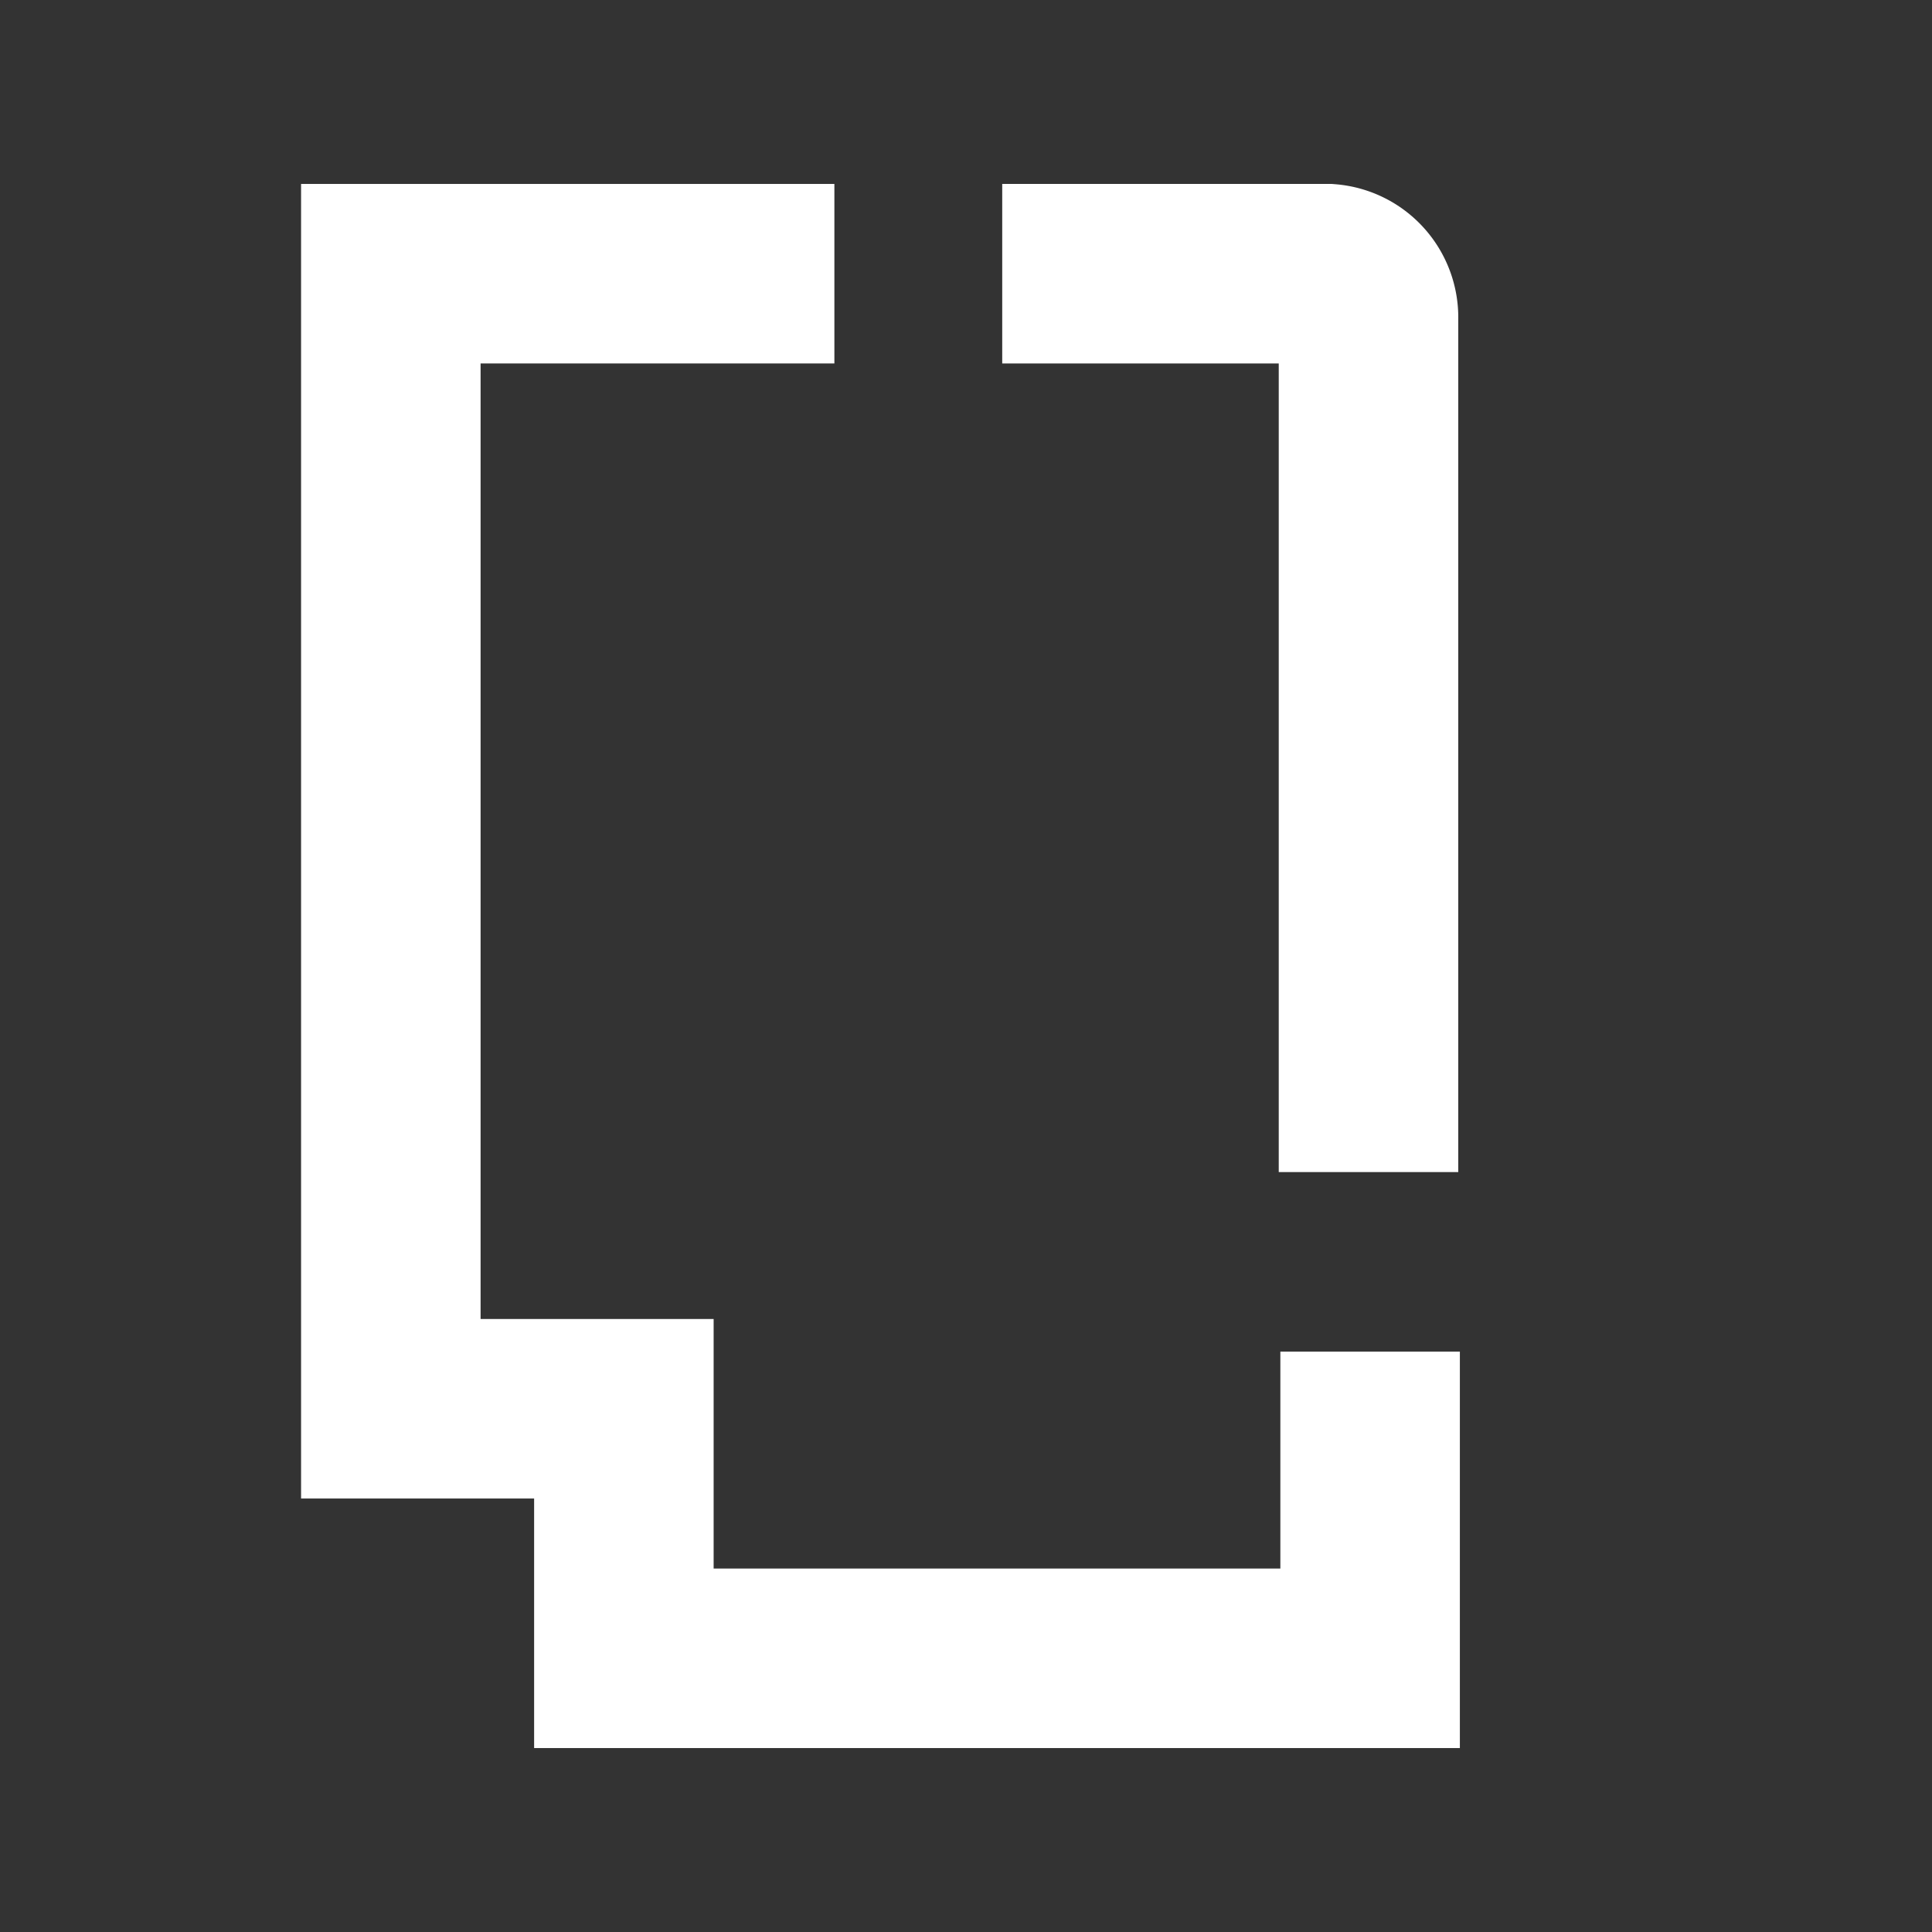
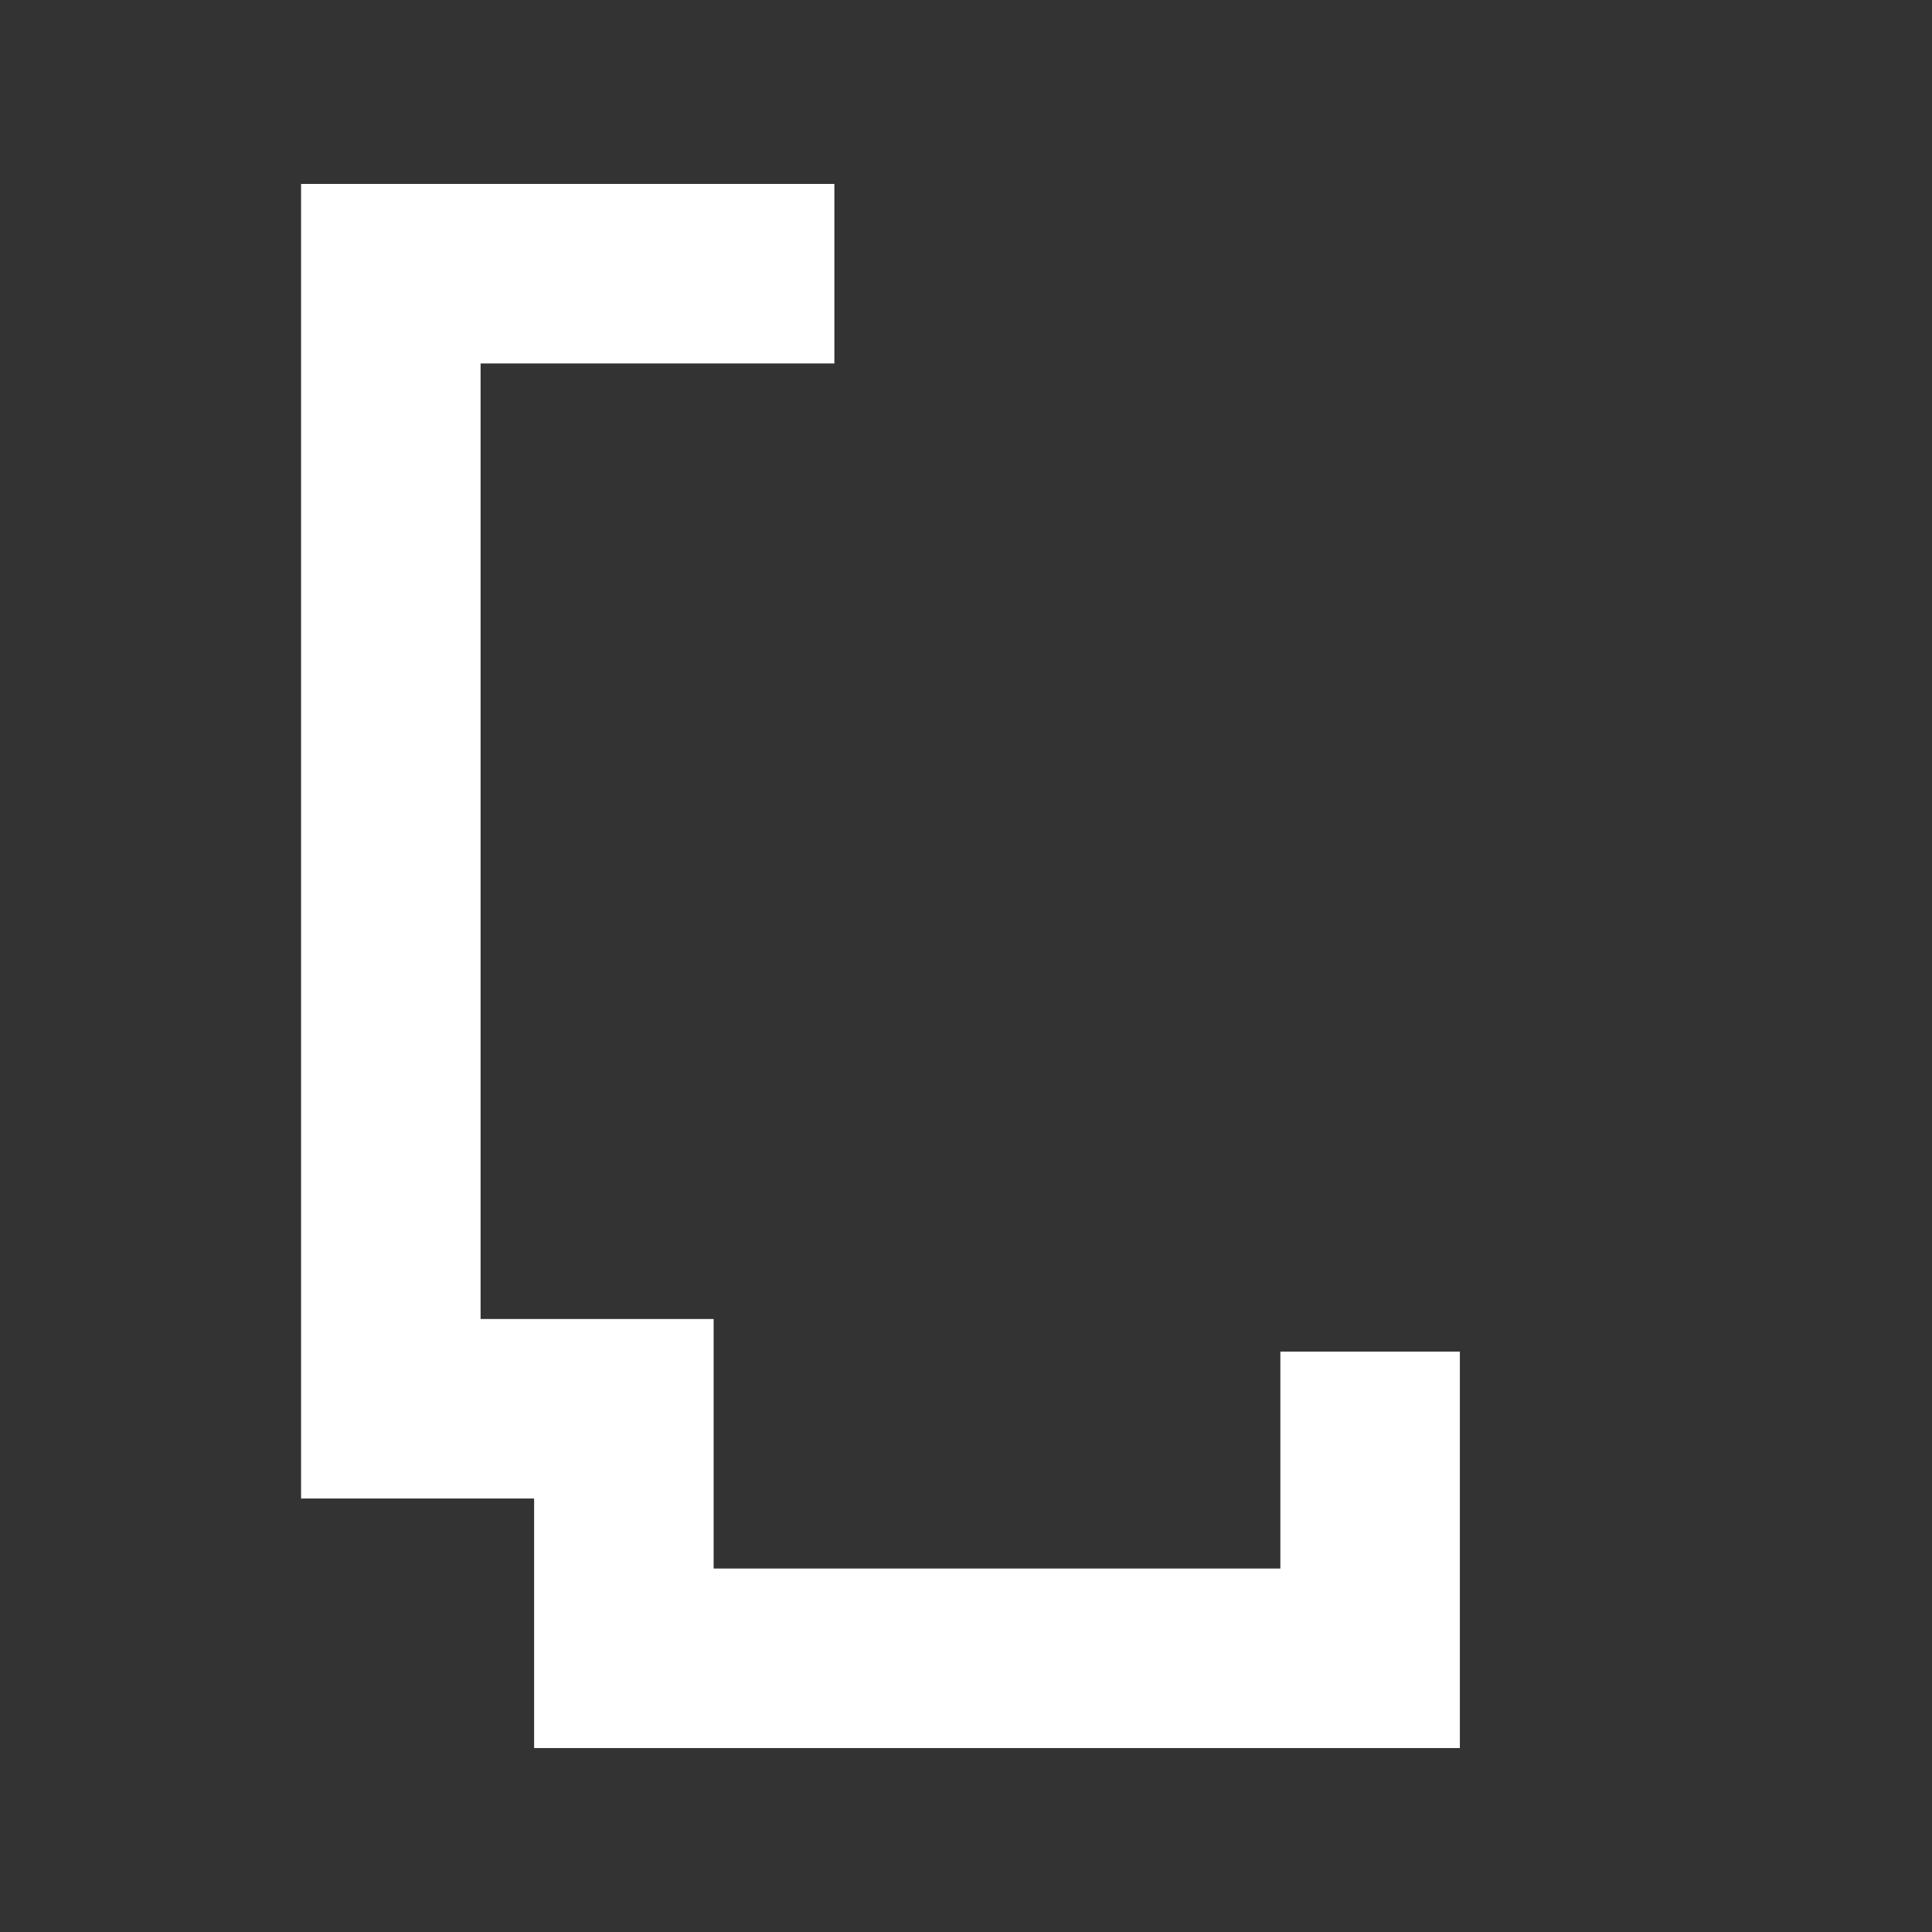
<svg xmlns="http://www.w3.org/2000/svg" viewBox="0 0 48 48">
  <rect x="0" y="0" width="48" height="48" fill="#333333" stroke="none" />
  <defs>
    <style>.cls-1{fill:none;stroke:#fff;stroke-miterlimit:10;stroke-width:4.46px;}</style>
  </defs>
  <title>white_icon</title>
  <g id="Layer_1" data-name="Layer 1">
    <polyline class="cls-1" points="34.04 33.58 34.04 41.2 15.5 41.2 15.5 35 9.71 35 9.71 6.8 20.73 6.8" />
-     <path class="cls-1" d="M24.9,6.8H33a1.09,1.09,0,0,1,1,1.12v21.2" />
  </g>
</svg>